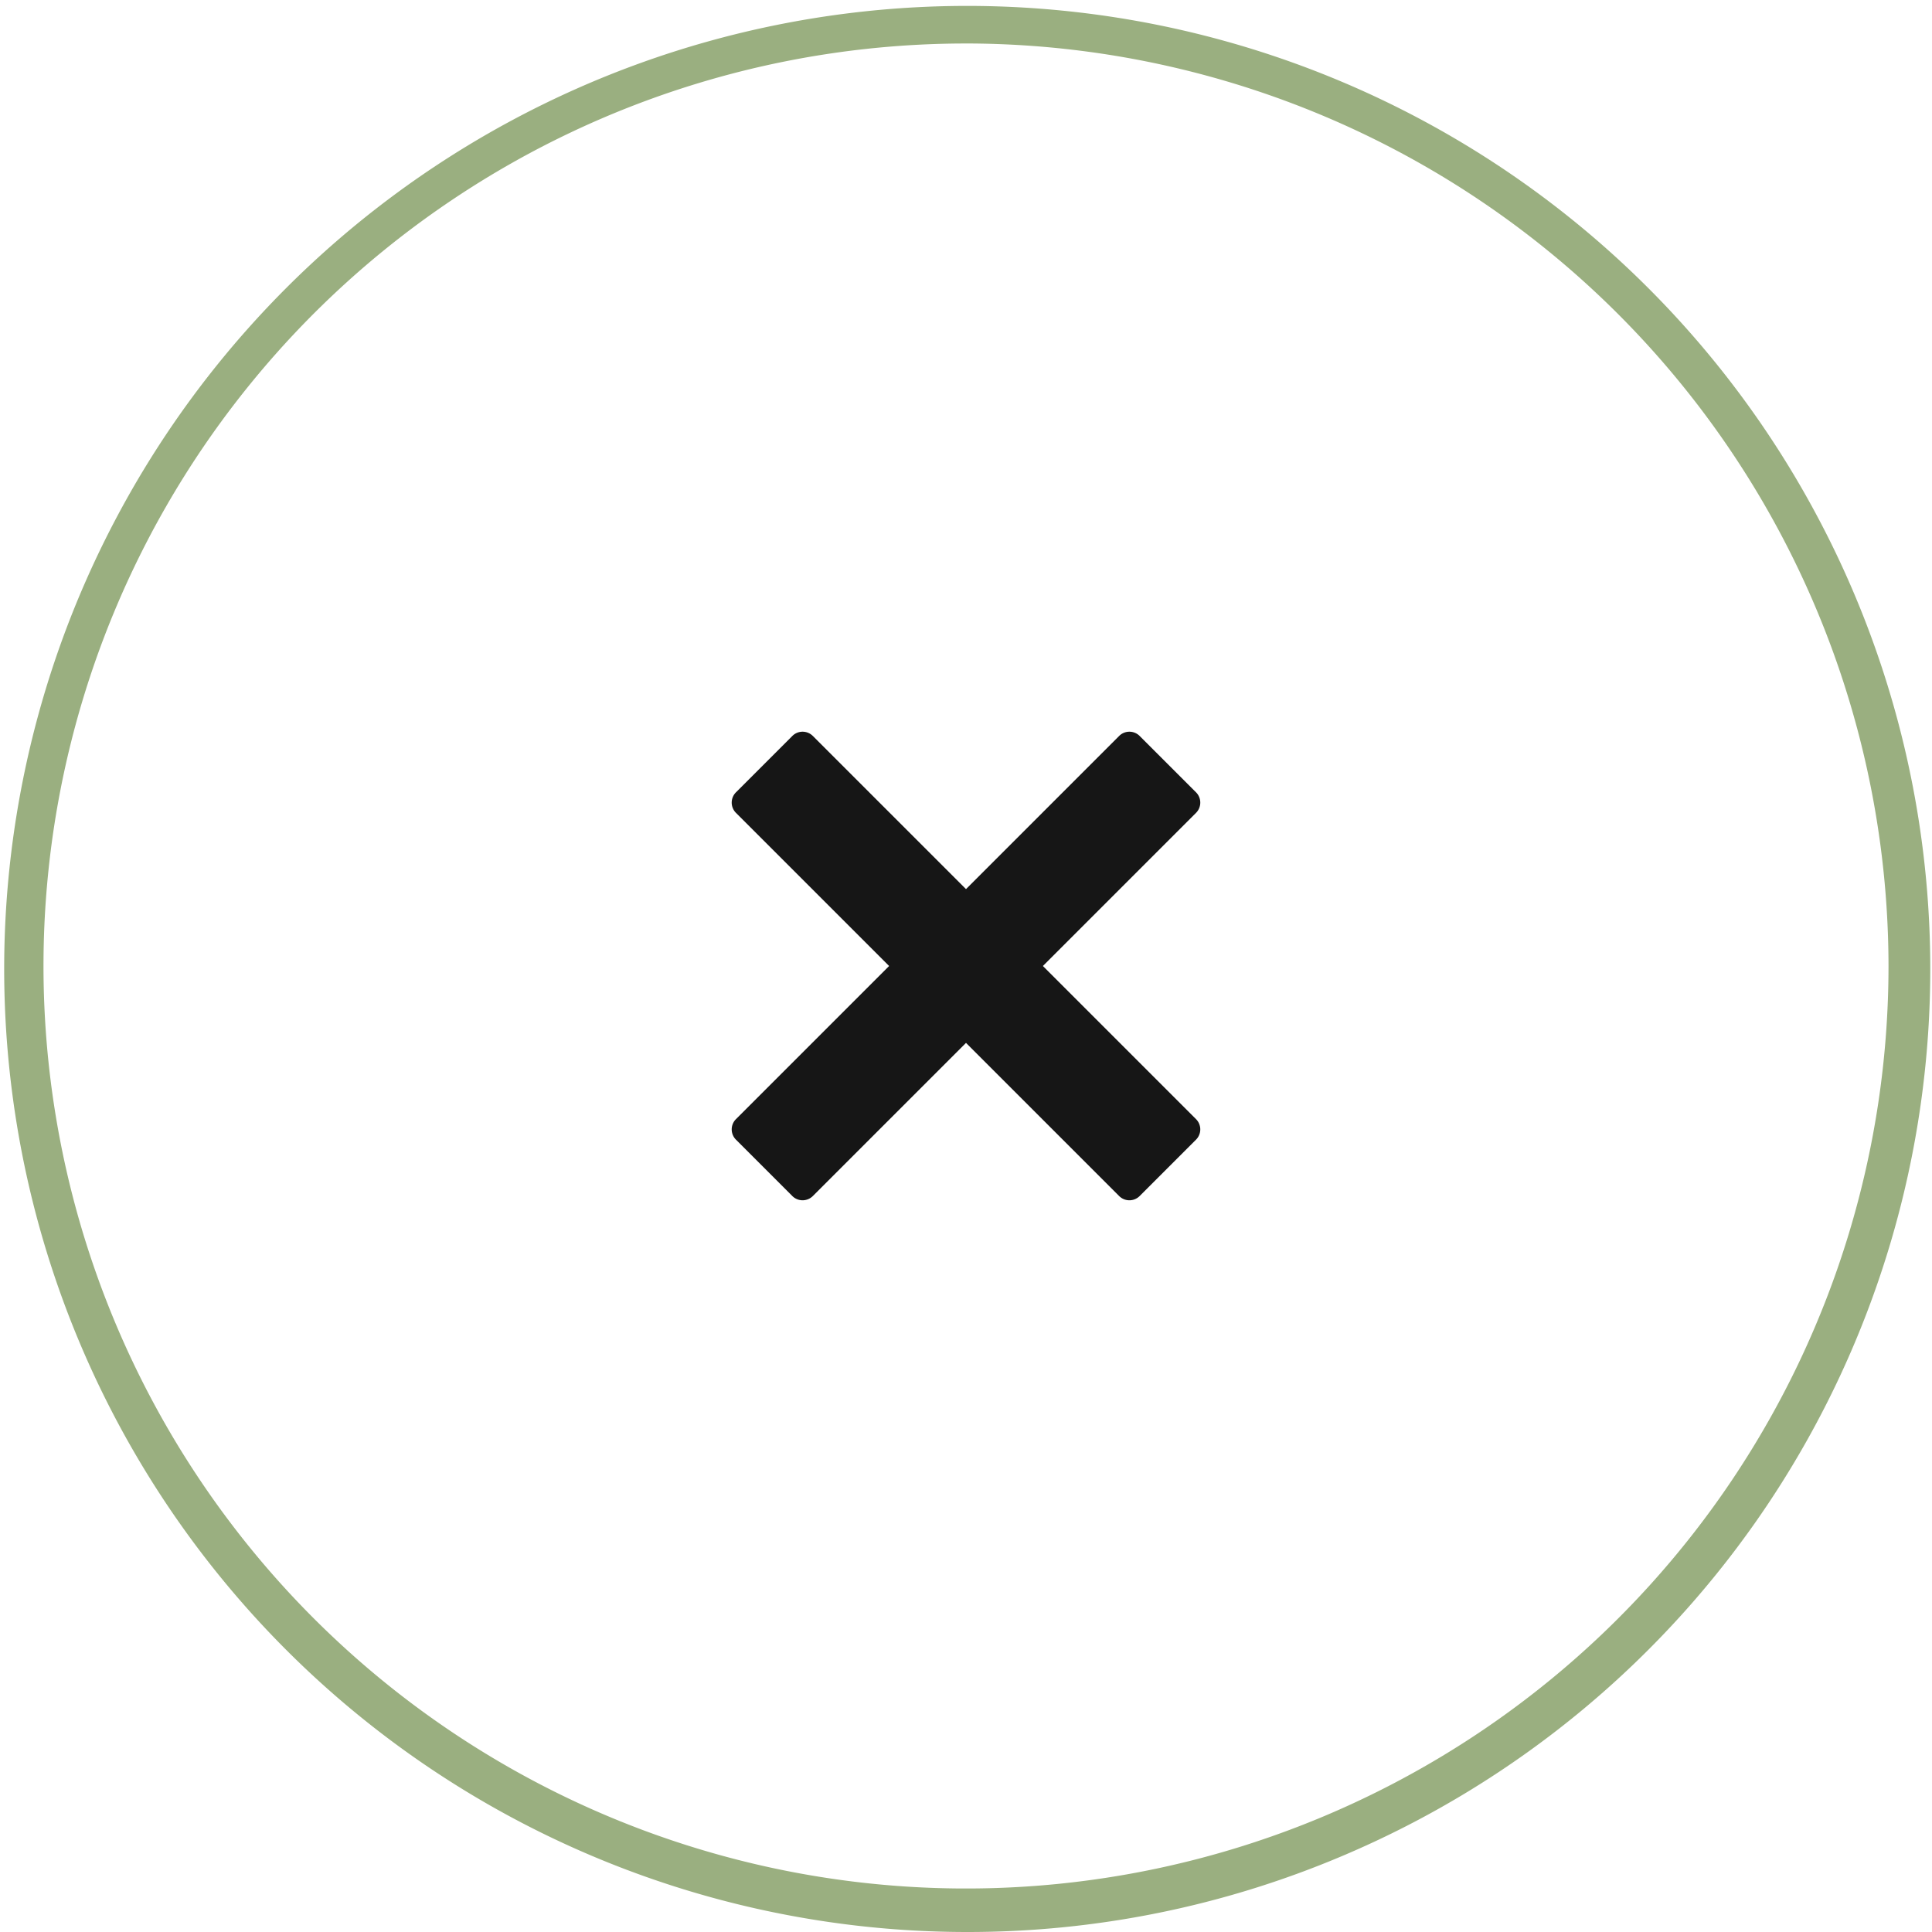
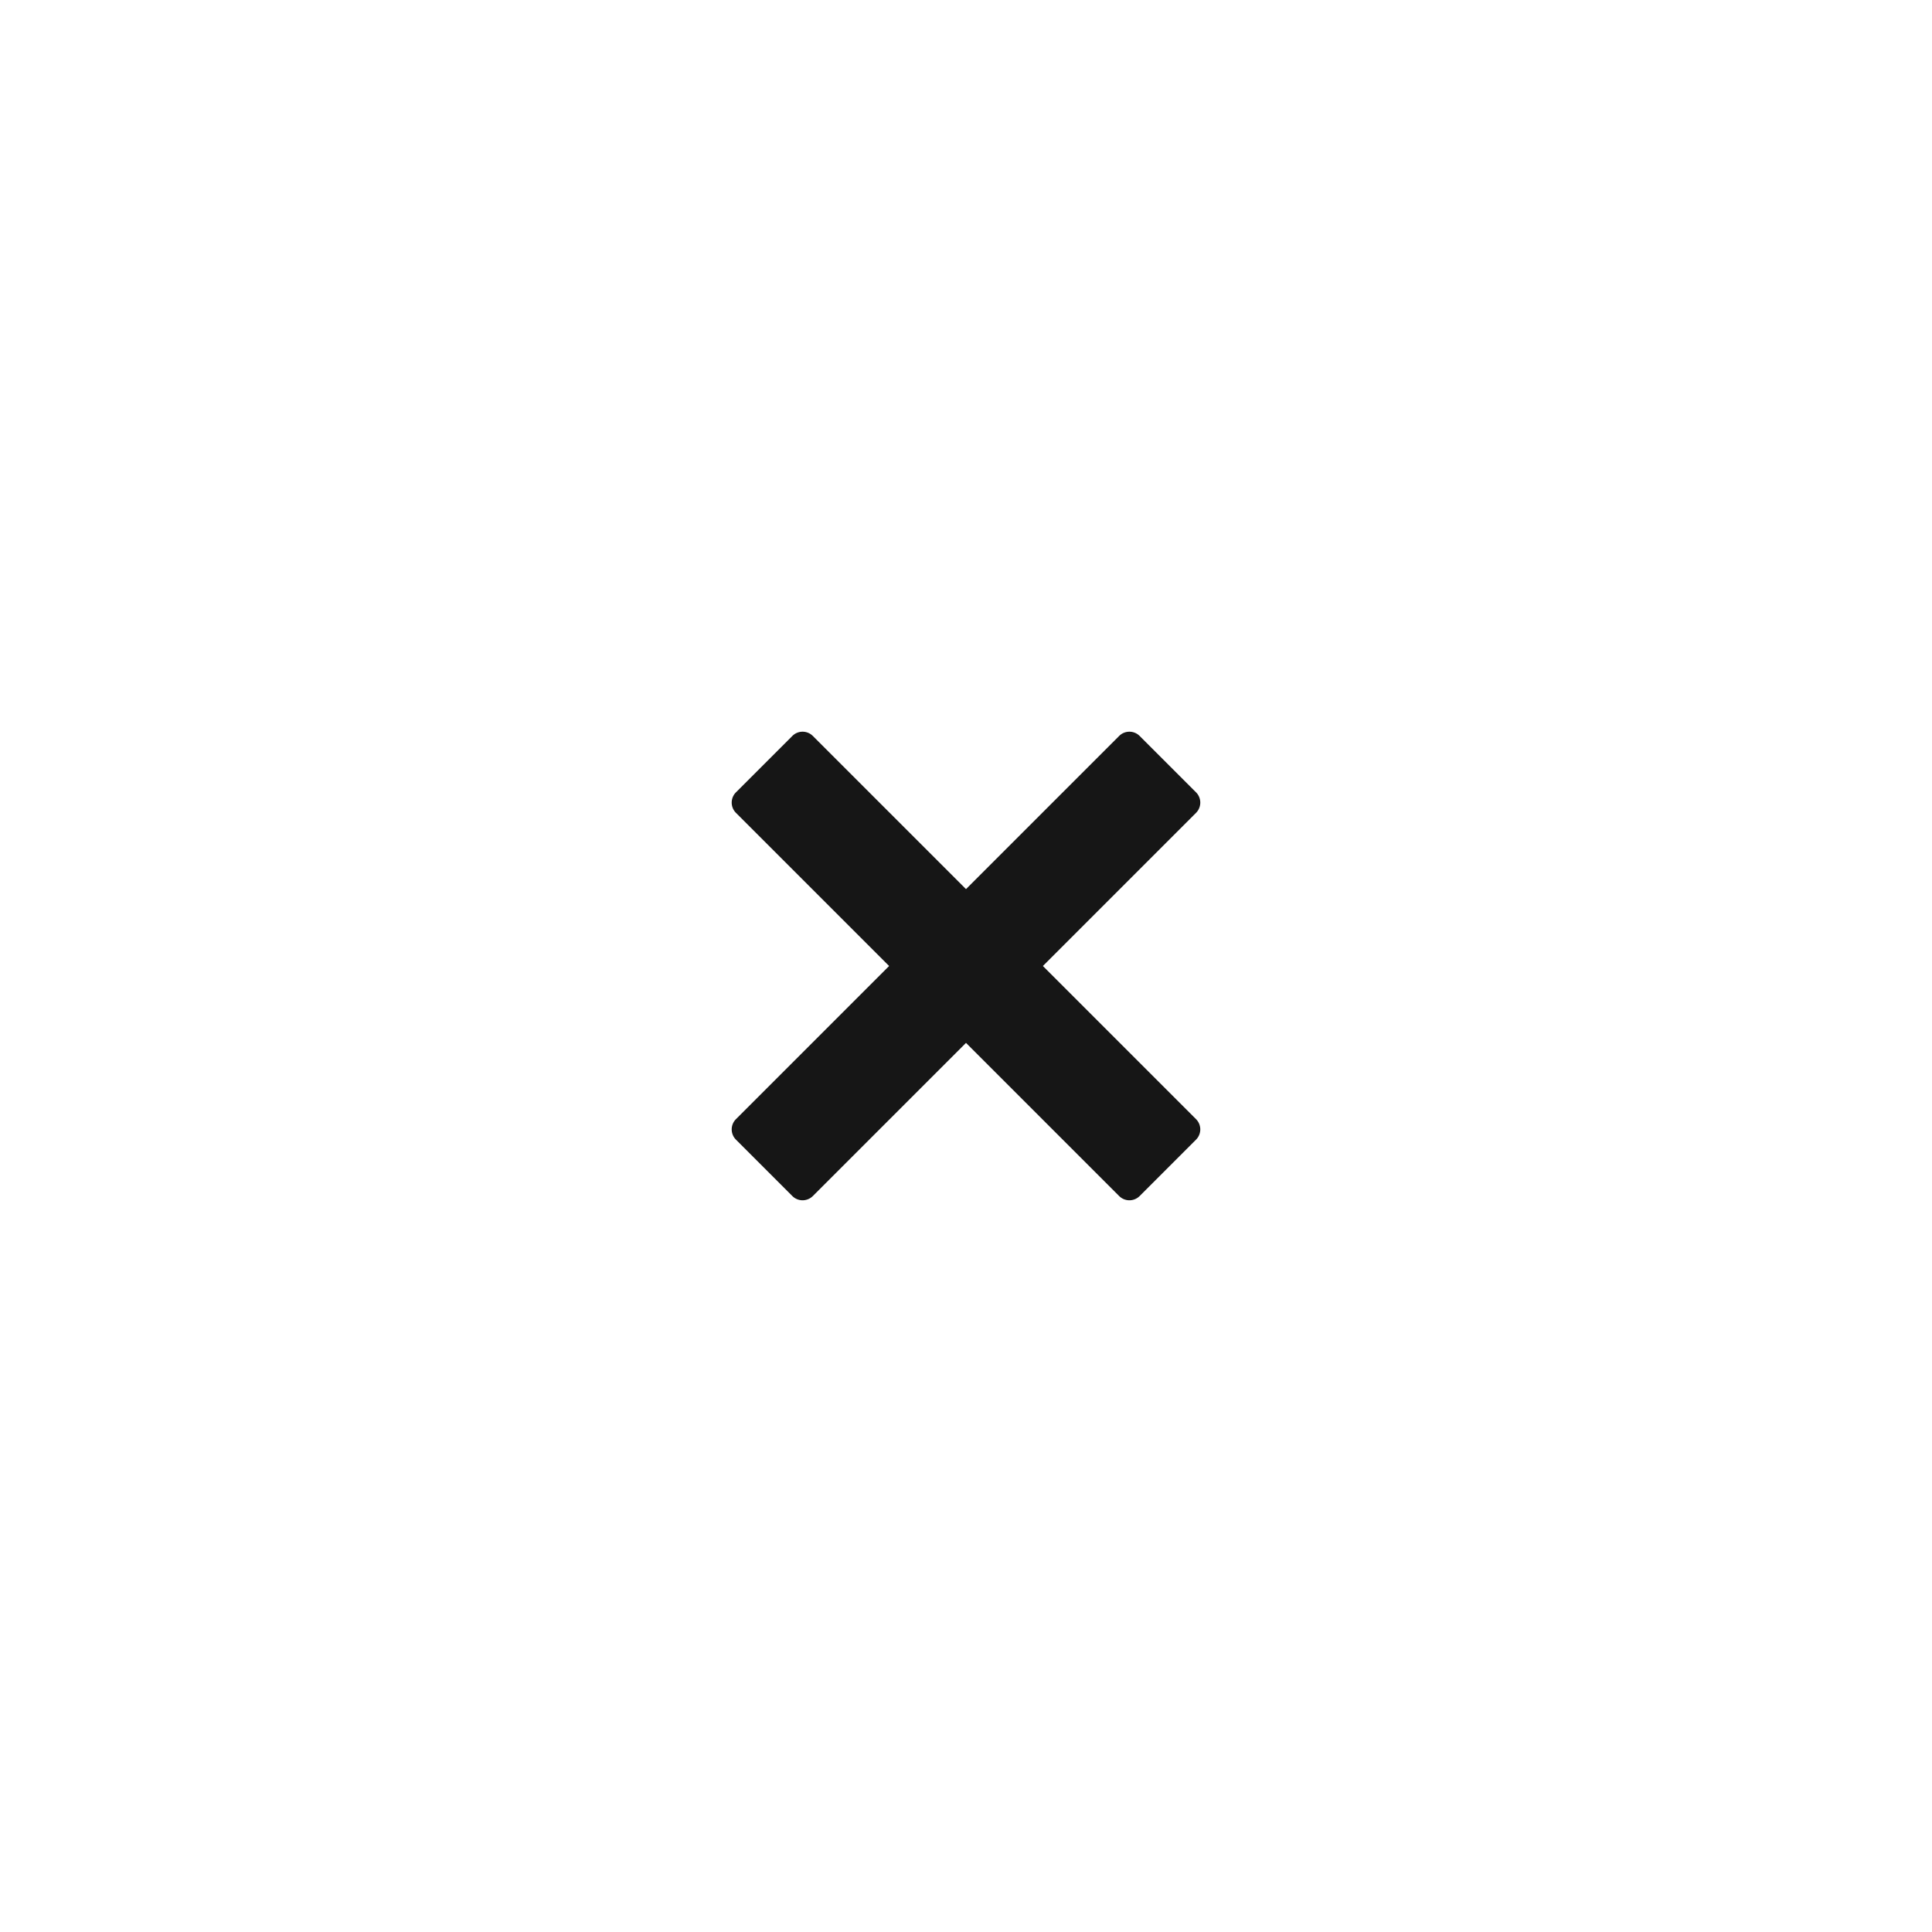
<svg xmlns="http://www.w3.org/2000/svg" id="Gruppe_172" data-name="Gruppe 172" width="115" height="115" viewBox="0 0 115 115">
  <g id="Gruppe_156" data-name="Gruppe 156" transform="translate(0 0)">
-     <path id="Pfad_2292" data-name="Pfad 2292" d="M355.011,815.141a57.324,57.324,0,1,1,22.382-4.519A57.146,57.146,0,0,1,355.011,815.141Zm0-112.411a54.911,54.911,0,1,0,54.911,54.912A54.973,54.973,0,0,0,355.011,702.729Z" transform="translate(-297.511 -700.141)" fill="#9aaf80" />
-   </g>
+     </g>
  <path id="Pfad_2293" data-name="Pfad 2293" d="M361.482,759.535l9.116-9.116a.865.865,0,0,0,0-1.221l-3.357-3.356a.862.862,0,0,0-1.22,0l-9.116,9.116-9.117-9.116a.862.862,0,0,0-1.22,0l-3.356,3.356a.863.863,0,0,0,0,1.221l9.116,9.116-9.116,9.116a.862.862,0,0,0,0,1.22l3.356,3.357a.864.864,0,0,0,1.22,0l9.117-9.116,9.116,9.116a.863.863,0,0,0,1.22,0l3.357-3.357a.864.864,0,0,0,0-1.22Z" transform="translate(-299.405 -702.035)" fill="#161616" />
</svg>